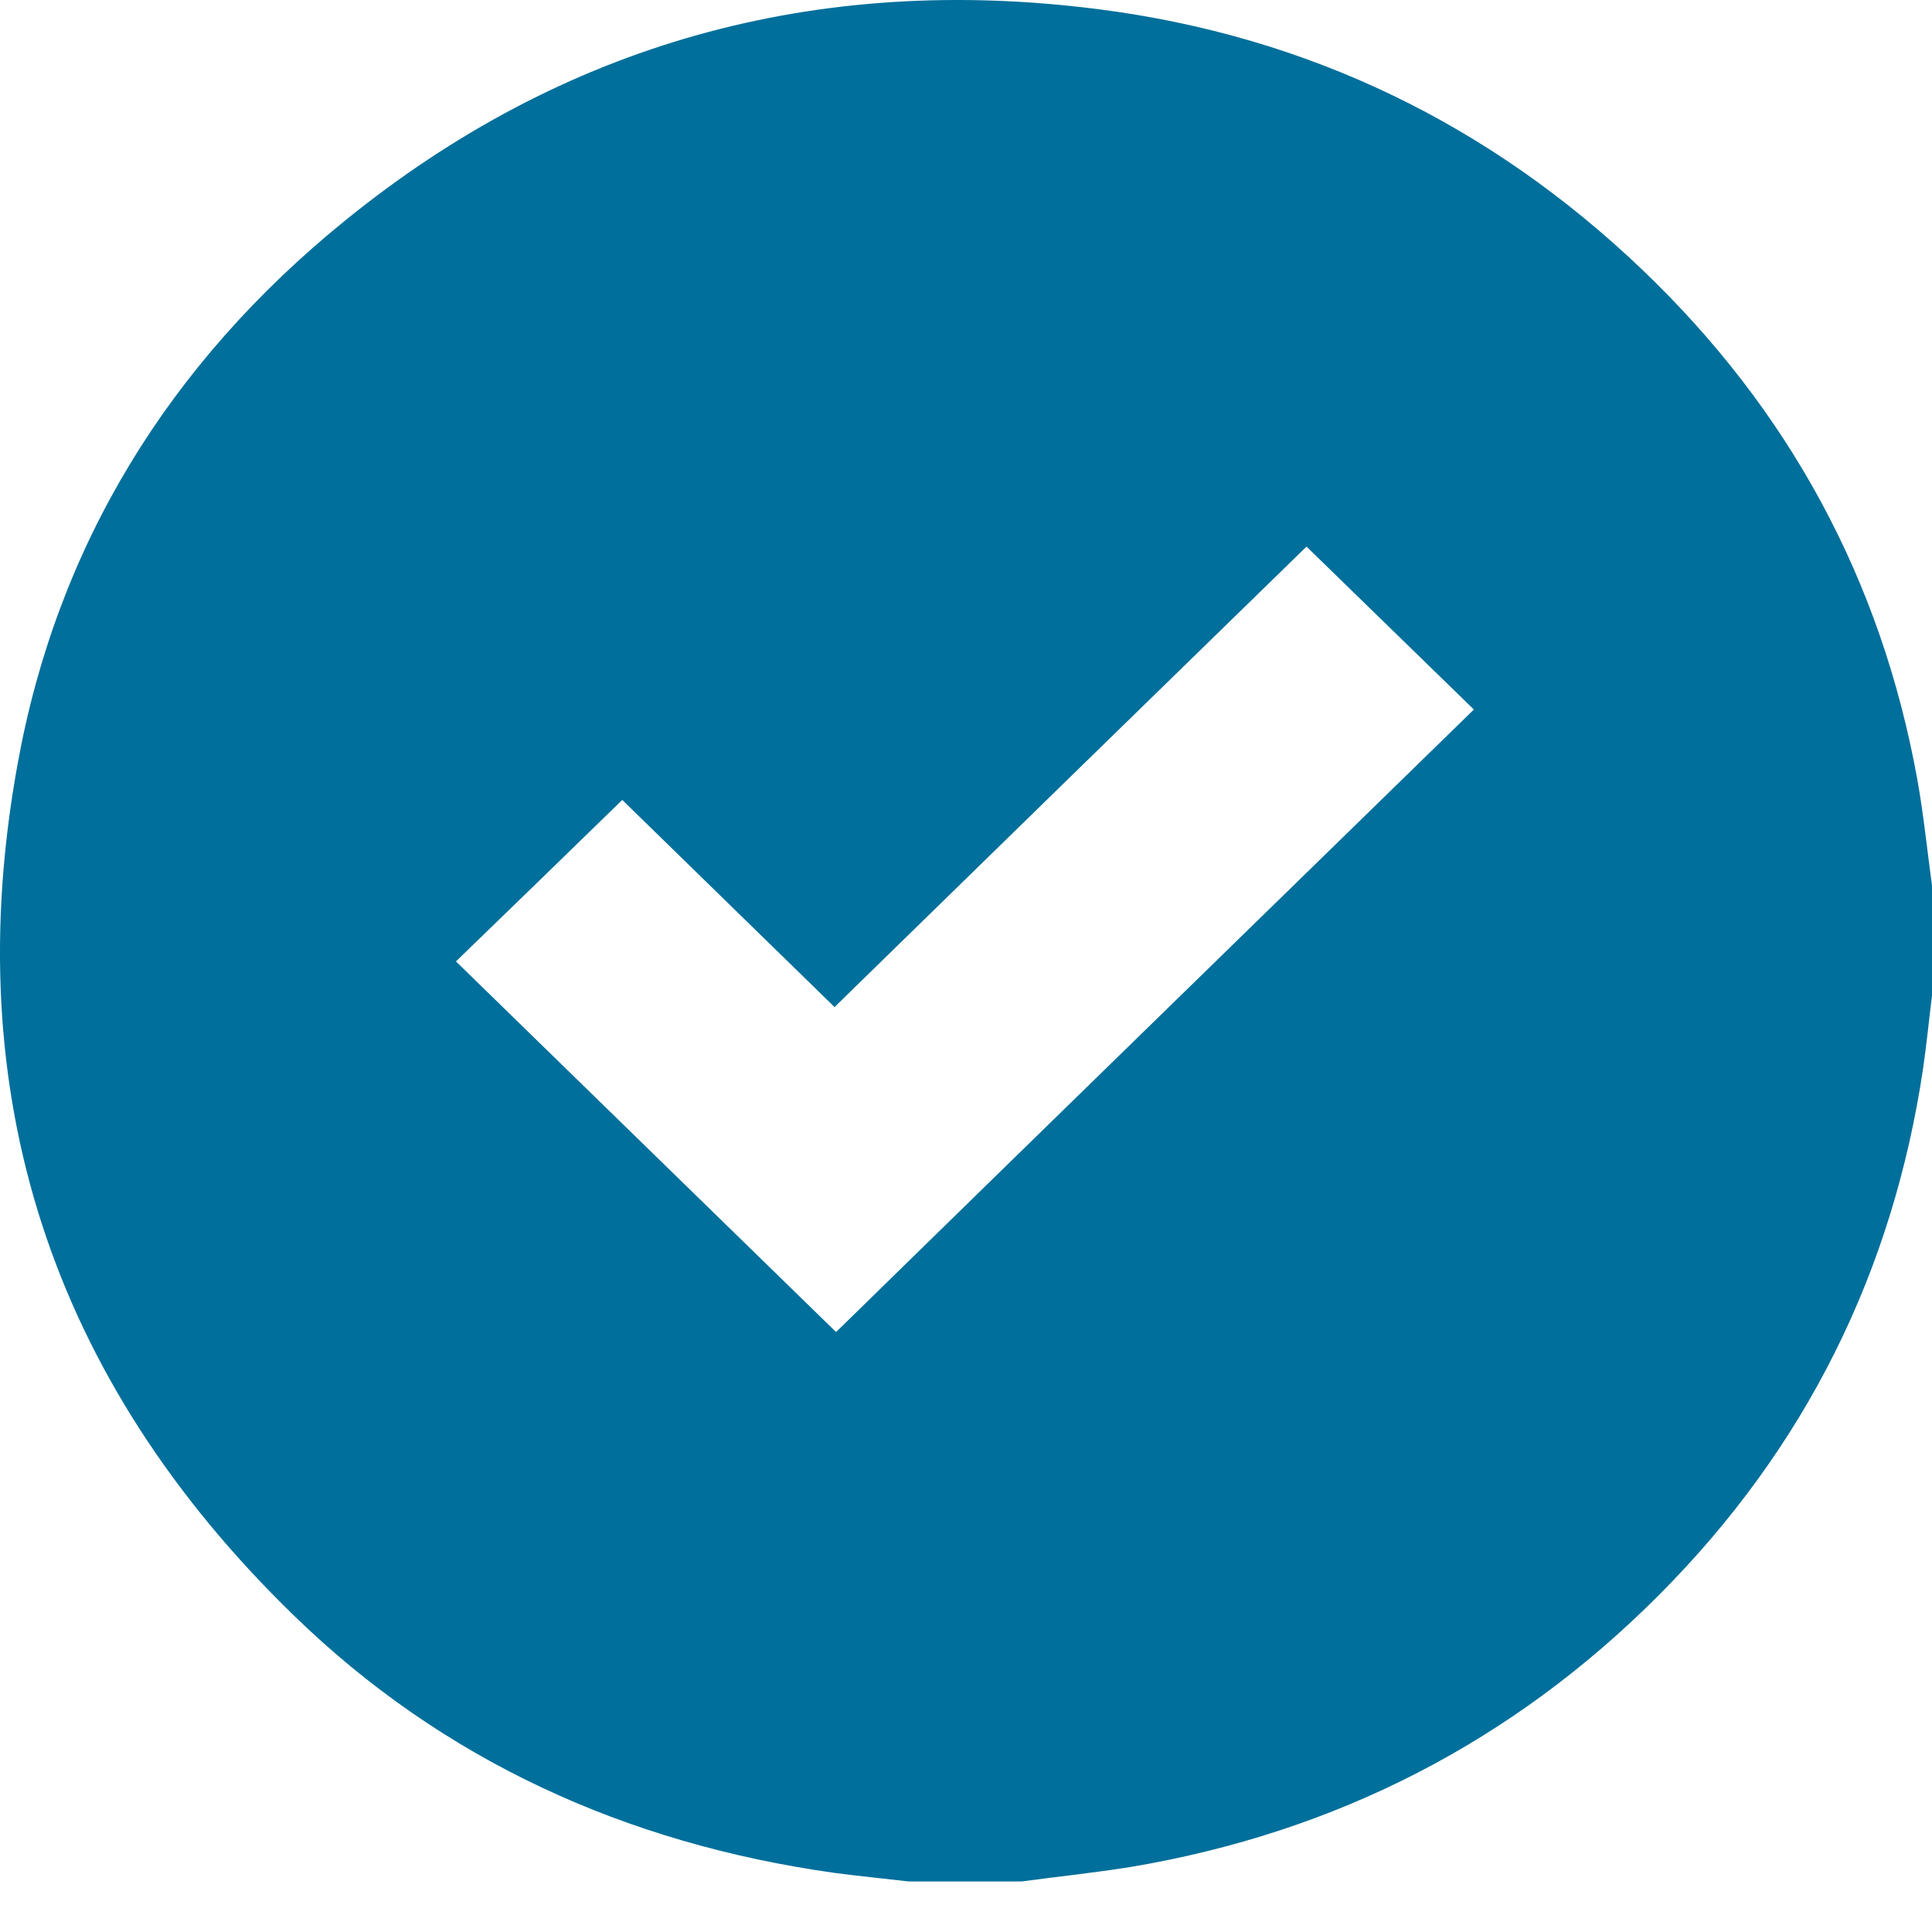
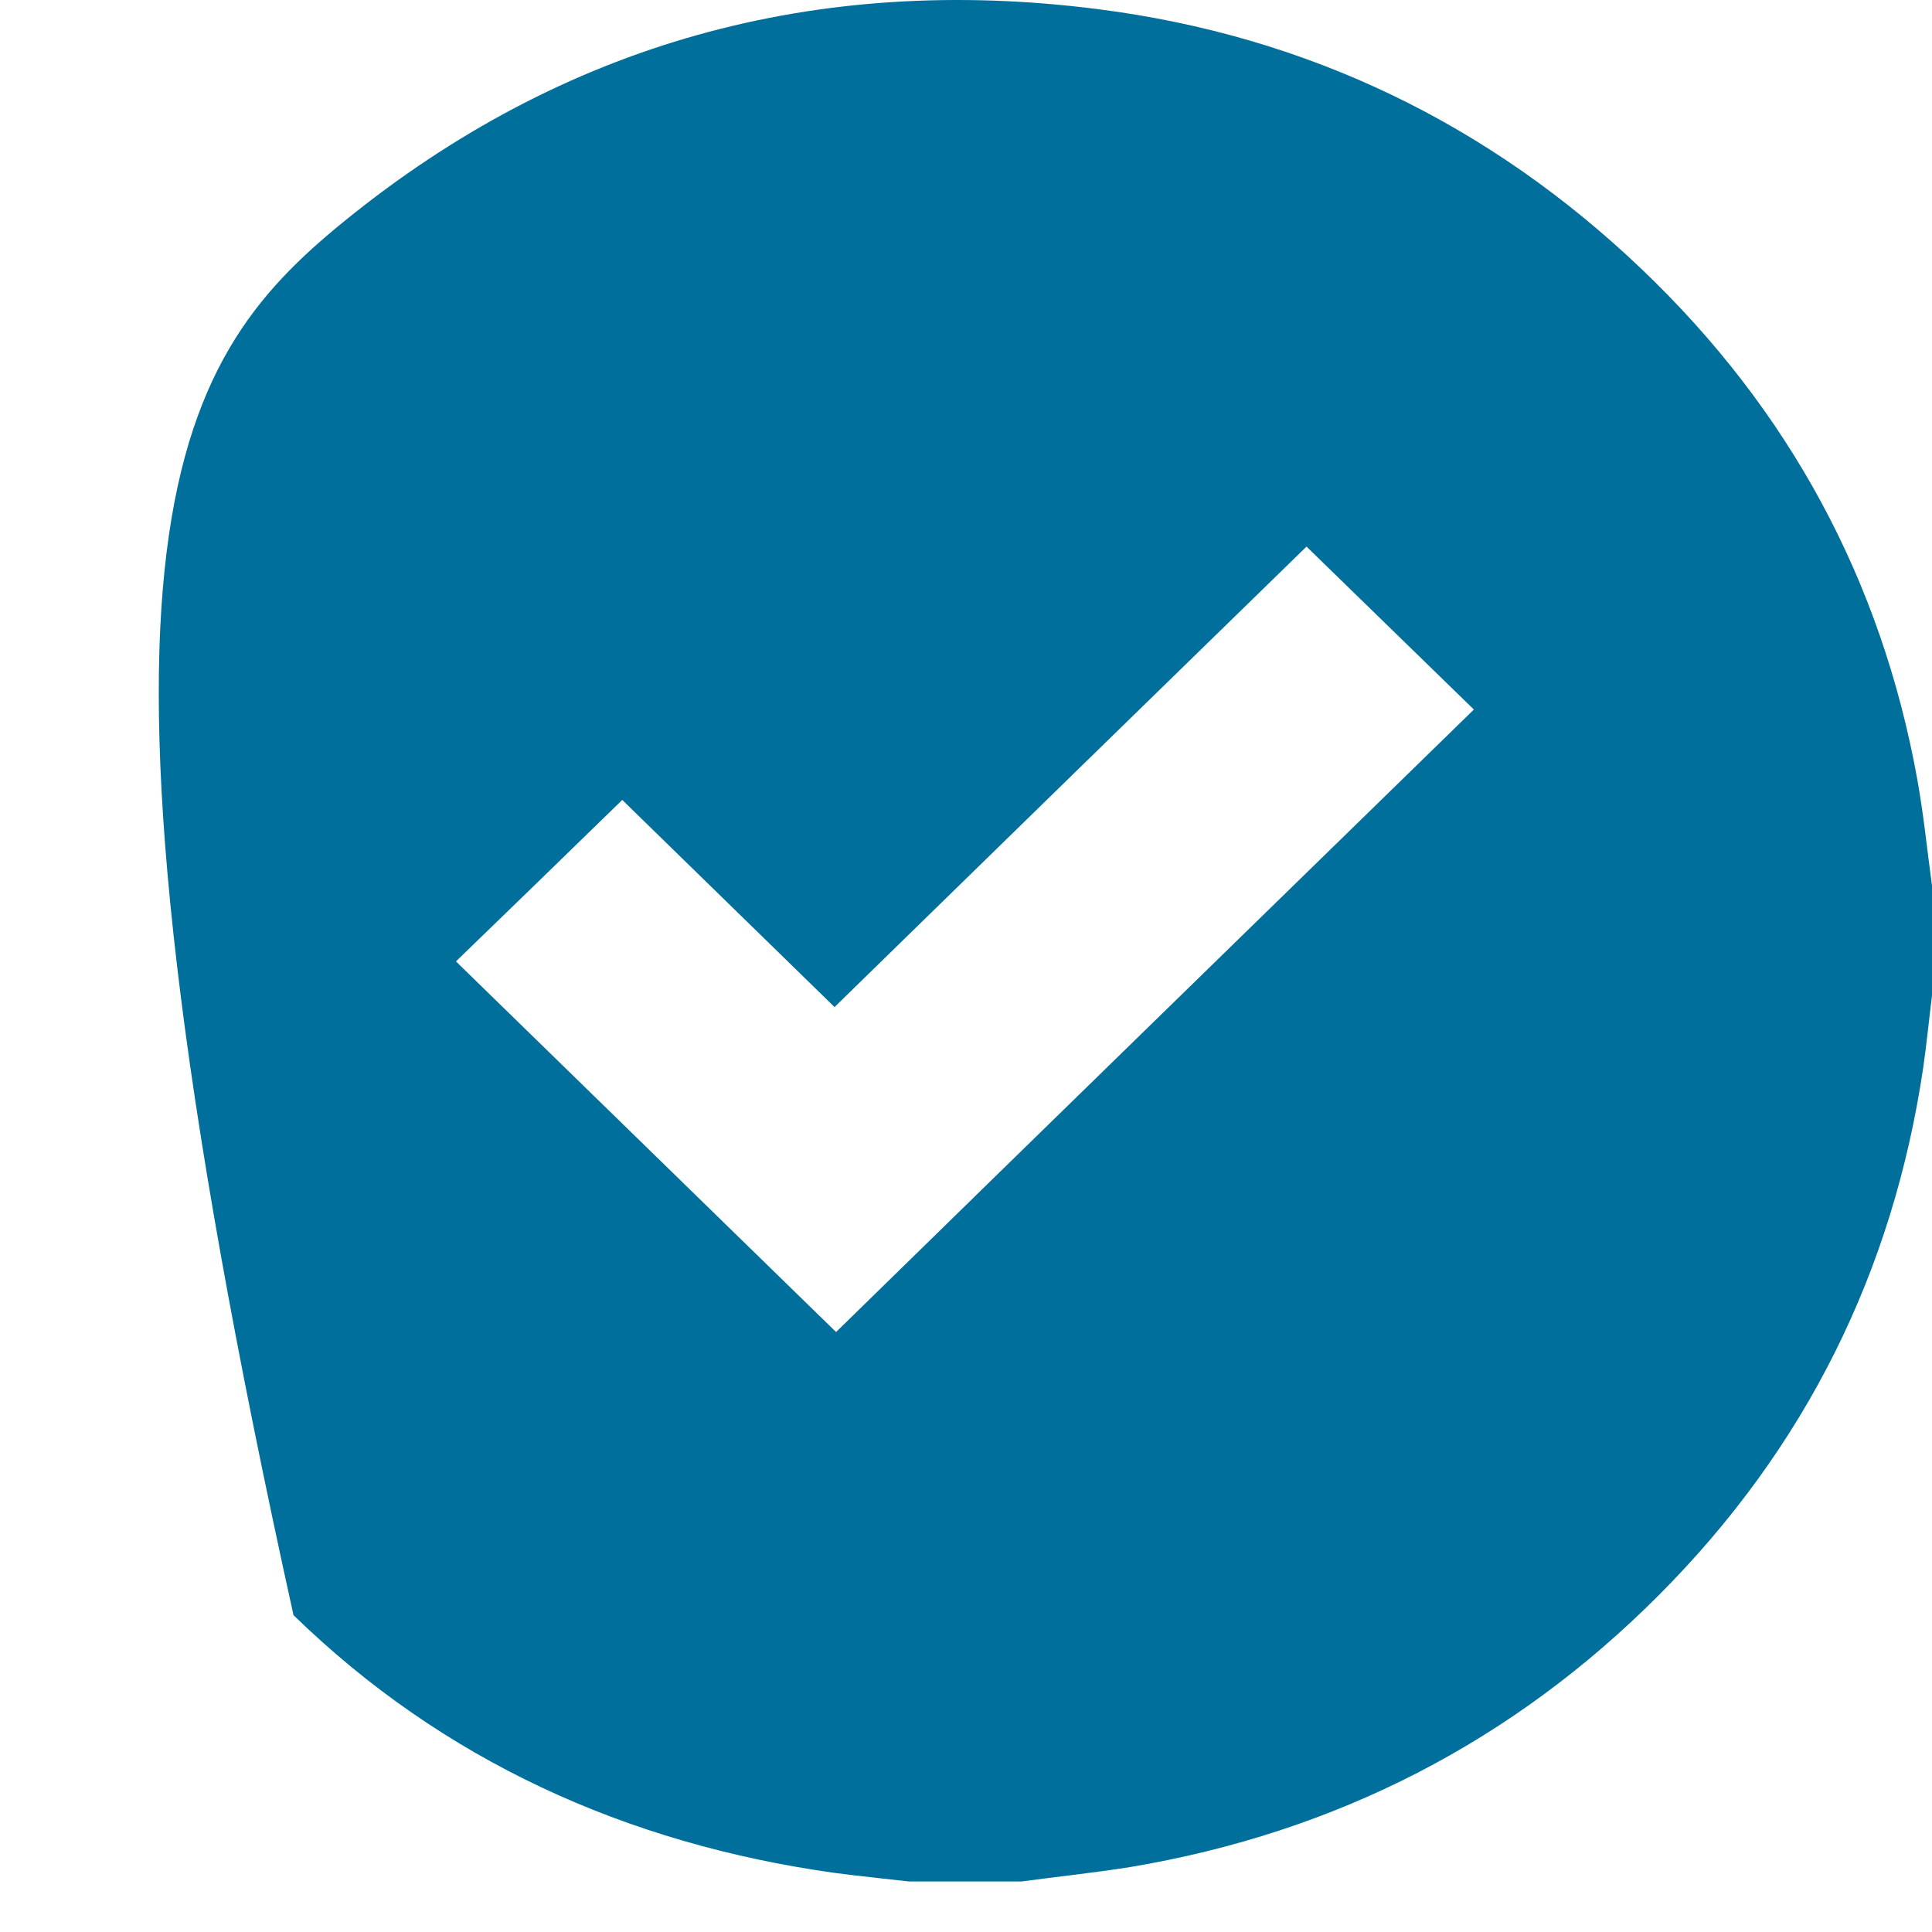
<svg xmlns="http://www.w3.org/2000/svg" width="24" height="24" viewBox="0 0 24 24" fill="none">
-   <path d="M12.692 23.372C12.226 23.372 11.753 23.372 11.287 23.372C10.981 23.336 10.668 23.306 10.361 23.265C7.773 22.901 5.498 21.867 3.646 20.064C0.629 17.132 -0.524 13.579 0.218 9.495C0.709 6.772 2.101 4.515 4.278 2.747C6.995 0.538 10.14 -0.334 13.642 0.114C16.255 0.448 18.511 1.547 20.394 3.344C22.228 5.094 23.368 7.208 23.816 9.674C23.896 10.116 23.939 10.558 24 11C24 11.454 24 11.913 24 12.367C23.963 12.666 23.933 12.97 23.89 13.269C23.515 15.789 22.436 17.98 20.609 19.813C18.8 21.629 16.604 22.763 14.041 23.193C13.587 23.265 13.139 23.312 12.692 23.372ZM18.309 8.814C17.634 8.157 16.948 7.488 16.23 6.79C14.292 8.677 12.336 10.588 10.367 12.51C9.478 11.645 8.595 10.779 7.73 9.937C7.031 10.617 6.338 11.292 5.664 11.943C7.228 13.466 8.81 15.012 10.386 16.547C13.023 13.967 15.678 11.382 18.309 8.814Z" fill="#006F9B" />
+   <path d="M12.692 23.372C12.226 23.372 11.753 23.372 11.287 23.372C10.981 23.336 10.668 23.306 10.361 23.265C7.773 22.901 5.498 21.867 3.646 20.064C0.709 6.772 2.101 4.515 4.278 2.747C6.995 0.538 10.14 -0.334 13.642 0.114C16.255 0.448 18.511 1.547 20.394 3.344C22.228 5.094 23.368 7.208 23.816 9.674C23.896 10.116 23.939 10.558 24 11C24 11.454 24 11.913 24 12.367C23.963 12.666 23.933 12.97 23.89 13.269C23.515 15.789 22.436 17.98 20.609 19.813C18.8 21.629 16.604 22.763 14.041 23.193C13.587 23.265 13.139 23.312 12.692 23.372ZM18.309 8.814C17.634 8.157 16.948 7.488 16.23 6.79C14.292 8.677 12.336 10.588 10.367 12.51C9.478 11.645 8.595 10.779 7.73 9.937C7.031 10.617 6.338 11.292 5.664 11.943C7.228 13.466 8.81 15.012 10.386 16.547C13.023 13.967 15.678 11.382 18.309 8.814Z" fill="#006F9B" />
</svg>